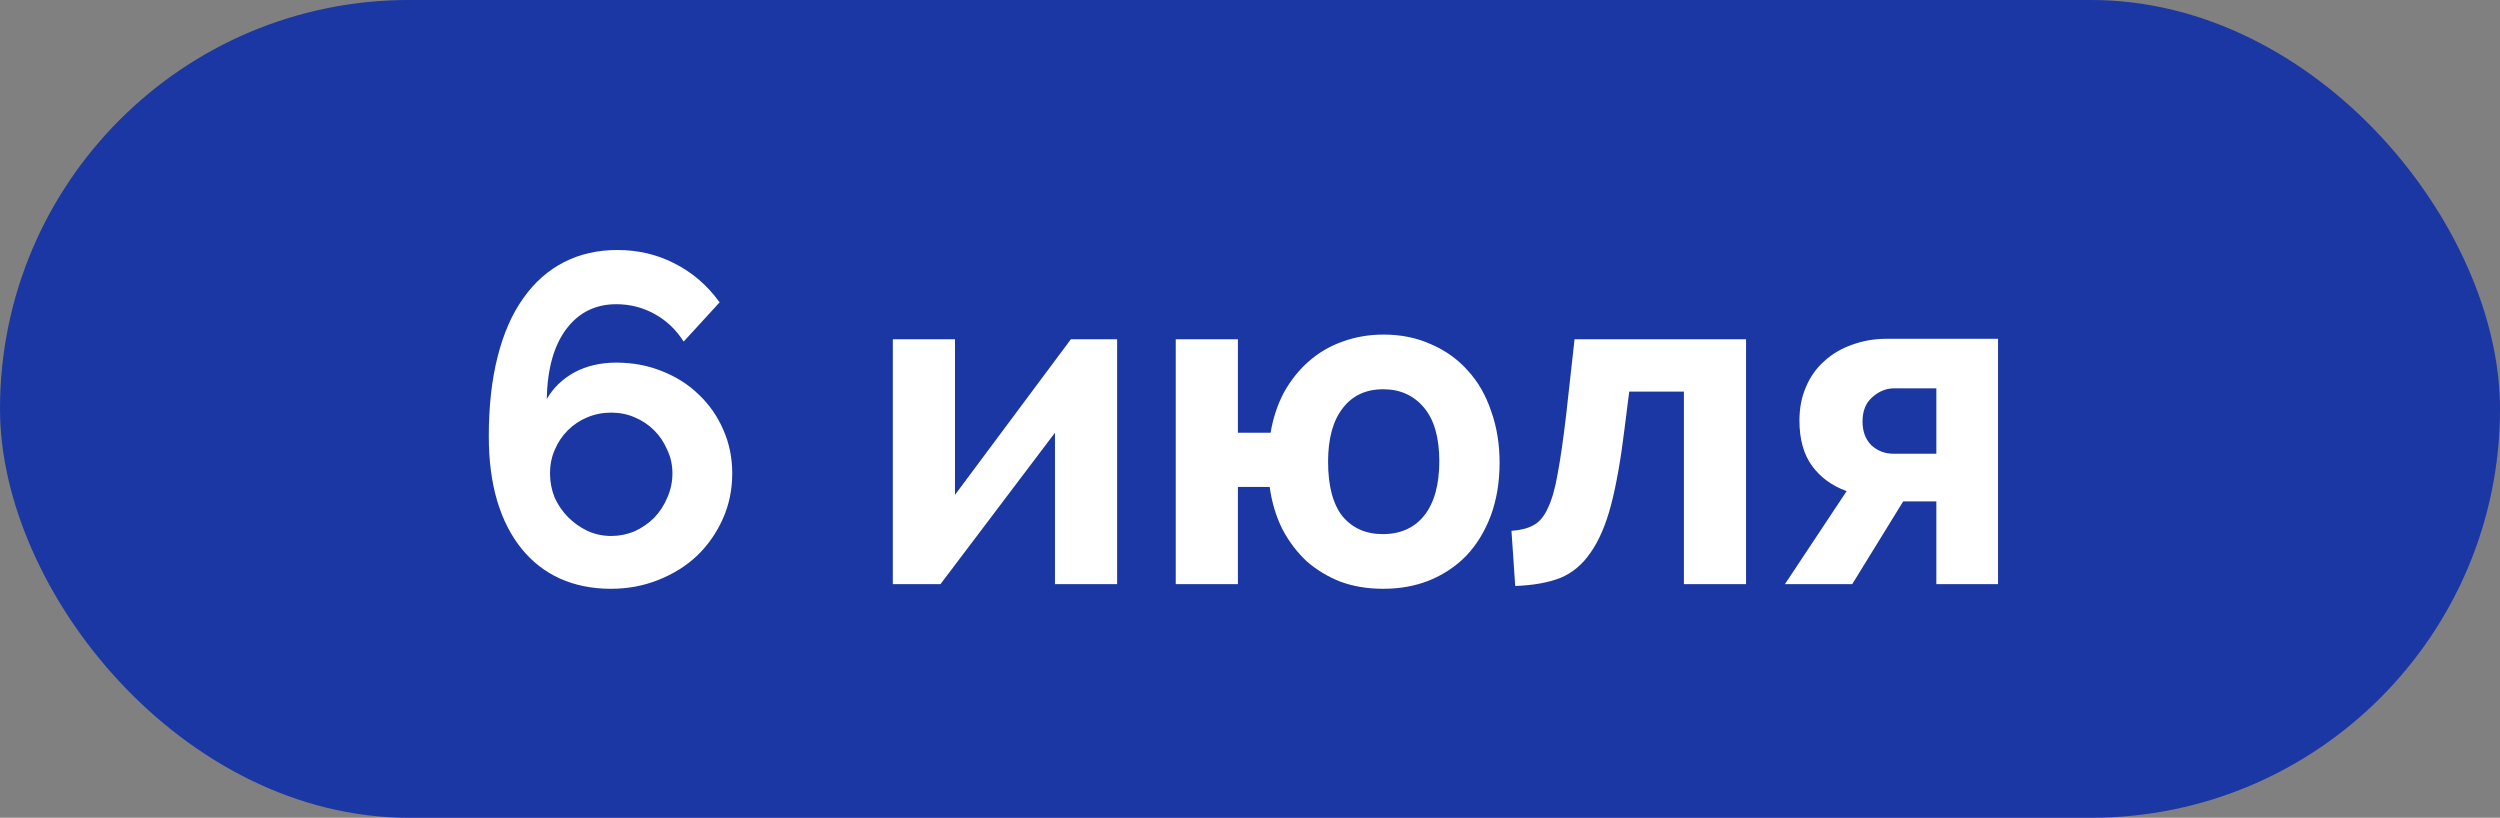
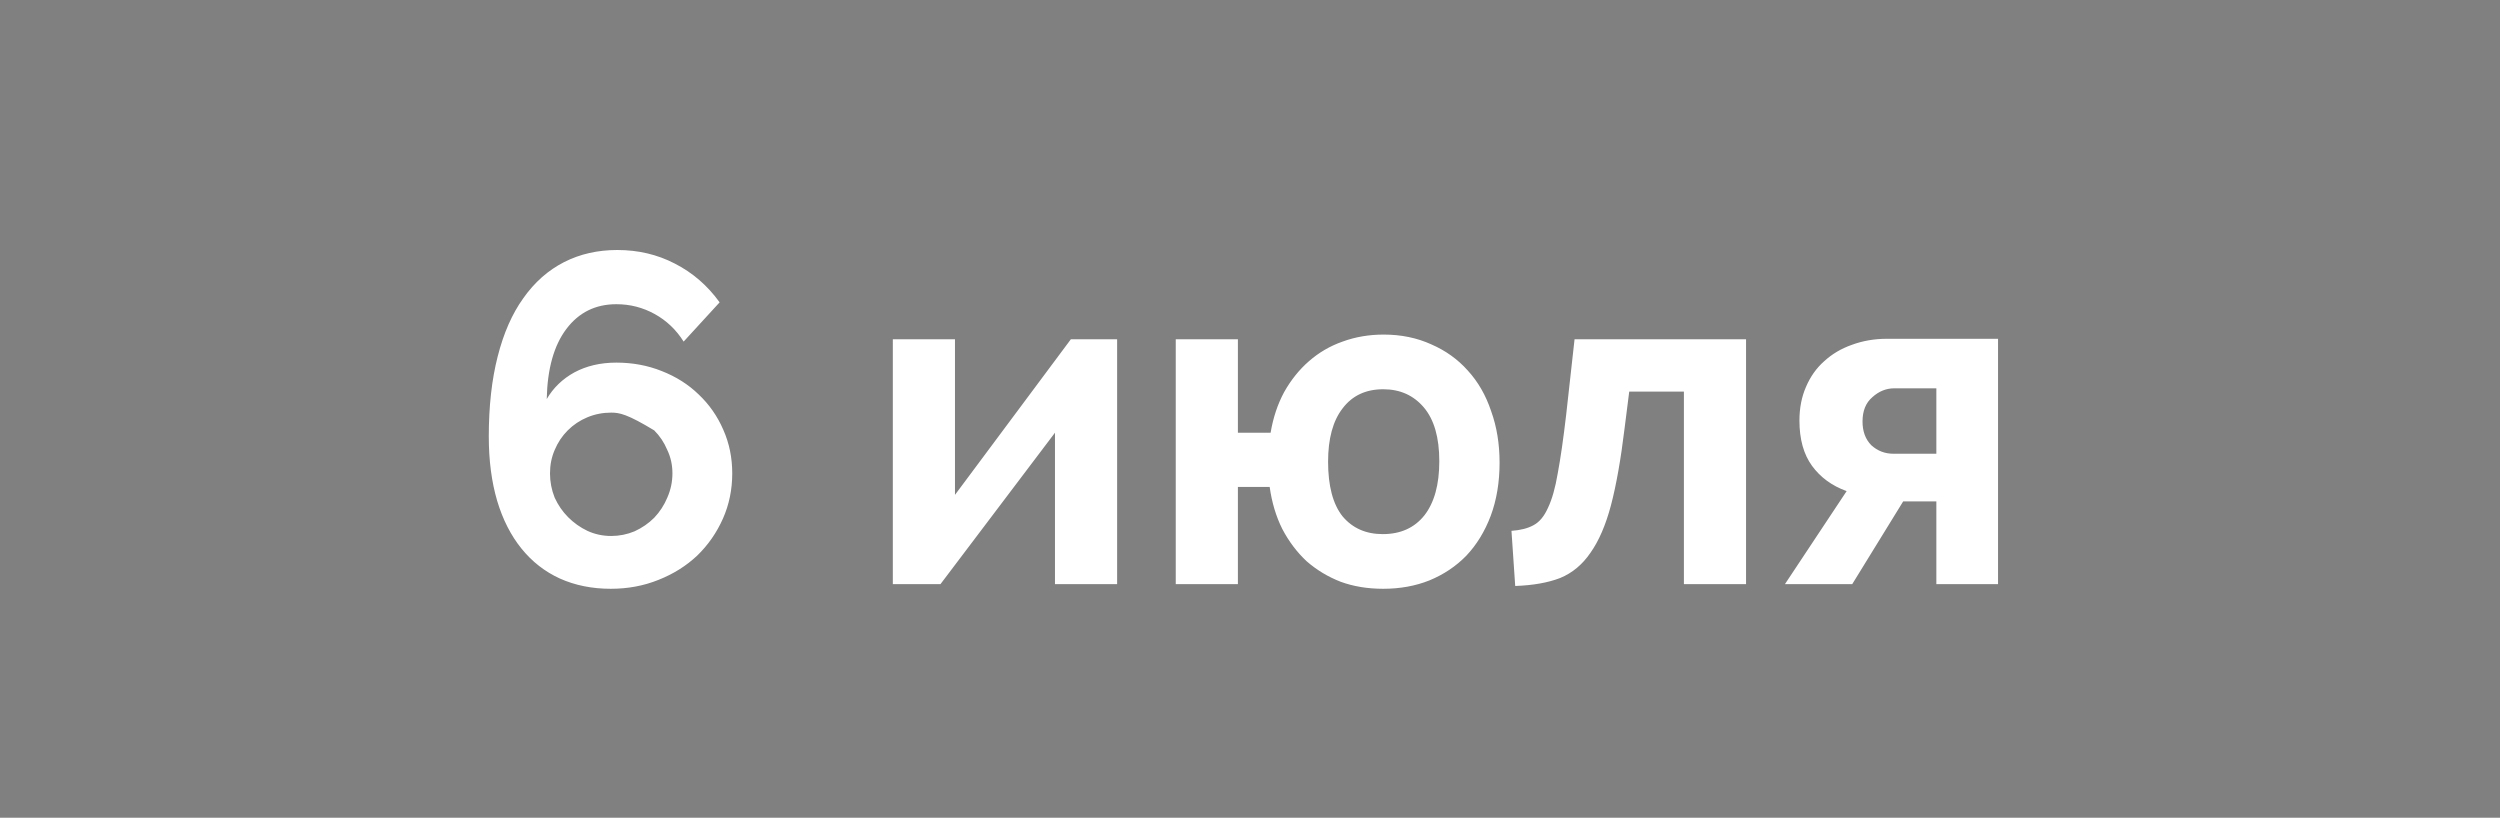
<svg xmlns="http://www.w3.org/2000/svg" width="107" height="35" viewBox="0 0 107 35" fill="none">
  <rect x="0" y="0" width="107" height="35" fill="#808080" stroke="none" />
-   <rect width="107" height="35" rx="17.5" fill="#1B37A3" />
-   <path d="M31.34 20.26C31.34 20.953 31.207 21.6 30.94 22.2C30.673 22.8 30.307 23.327 29.84 23.78C29.373 24.22 28.82 24.567 28.18 24.82C27.553 25.073 26.873 25.2 26.14 25.2C25.34 25.2 24.613 25.053 23.96 24.76C23.32 24.467 22.773 24.04 22.32 23.48C21.867 22.92 21.52 22.24 21.28 21.44C21.04 20.627 20.92 19.707 20.92 18.68C20.92 17.387 21.047 16.247 21.3 15.26C21.553 14.26 21.92 13.427 22.4 12.76C22.88 12.08 23.46 11.567 24.14 11.22C24.82 10.873 25.58 10.7 26.42 10.7C27.313 10.7 28.133 10.893 28.88 11.28C29.64 11.667 30.28 12.22 30.8 12.94L29.26 14.62C28.94 14.113 28.527 13.72 28.02 13.44C27.513 13.16 26.967 13.02 26.38 13.02C25.487 13.02 24.773 13.373 24.24 14.08C23.707 14.787 23.427 15.787 23.4 17.08C23.68 16.6 24.073 16.22 24.58 15.94C25.1 15.66 25.7 15.52 26.38 15.52C27.073 15.52 27.72 15.64 28.32 15.88C28.933 16.12 29.46 16.453 29.9 16.88C30.353 17.307 30.707 17.813 30.96 18.4C31.213 18.973 31.34 19.593 31.34 20.26ZM26.16 22.94C26.507 22.94 26.84 22.873 27.16 22.74C27.48 22.593 27.76 22.4 28 22.16C28.24 21.907 28.427 21.62 28.56 21.3C28.707 20.967 28.78 20.62 28.78 20.26C28.78 19.9 28.707 19.567 28.56 19.26C28.427 18.94 28.24 18.66 28 18.42C27.76 18.18 27.48 17.993 27.16 17.86C26.853 17.727 26.52 17.66 26.16 17.66C25.8 17.66 25.46 17.727 25.14 17.86C24.82 17.993 24.54 18.18 24.3 18.42C24.06 18.66 23.873 18.94 23.74 19.26C23.607 19.567 23.54 19.9 23.54 20.26C23.54 20.62 23.607 20.967 23.74 21.3C23.887 21.62 24.08 21.9 24.32 22.14C24.56 22.38 24.833 22.573 25.14 22.72C25.46 22.867 25.8 22.94 26.16 22.94ZM40.873 21.18L45.833 14.52H47.813V25H45.153V18.52L40.253 25H38.213V14.52H40.873V21.18ZM54.382 18.52C54.489 17.88 54.682 17.3 54.962 16.78C55.255 16.26 55.609 15.82 56.022 15.46C56.449 15.087 56.929 14.807 57.462 14.62C58.009 14.42 58.595 14.32 59.222 14.32C59.969 14.32 60.649 14.46 61.262 14.74C61.875 15.007 62.395 15.38 62.822 15.86C63.262 16.34 63.595 16.92 63.822 17.6C64.062 18.267 64.182 19 64.182 19.8C64.182 20.64 64.055 21.4 63.802 22.08C63.549 22.747 63.202 23.313 62.762 23.78C62.322 24.233 61.795 24.587 61.182 24.84C60.582 25.08 59.922 25.2 59.202 25.2C58.535 25.2 57.929 25.1 57.382 24.9C56.835 24.687 56.349 24.393 55.922 24.02C55.509 23.633 55.162 23.173 54.882 22.64C54.615 22.107 54.435 21.507 54.342 20.84H52.982V25H50.322V14.52H52.982V18.52H54.382ZM56.842 19.76C56.842 20.8 57.049 21.58 57.462 22.1C57.889 22.607 58.462 22.86 59.182 22.86C59.942 22.86 60.535 22.593 60.962 22.06C61.389 21.513 61.602 20.74 61.602 19.74C61.602 18.727 61.382 17.96 60.942 17.44C60.502 16.92 59.922 16.66 59.202 16.66C58.455 16.66 57.875 16.933 57.462 17.48C57.049 18.013 56.842 18.773 56.842 19.76ZM64.691 22.72C65.078 22.693 65.391 22.613 65.631 22.48C65.885 22.347 66.091 22.1 66.251 21.74C66.425 21.38 66.565 20.887 66.671 20.26C66.791 19.62 66.911 18.787 67.031 17.76L67.391 14.52H74.731V25H72.071V16.76H69.731L69.531 18.34C69.371 19.66 69.178 20.753 68.951 21.62C68.725 22.473 68.431 23.153 68.071 23.66C67.725 24.167 67.291 24.527 66.771 24.74C66.251 24.94 65.611 25.053 64.851 25.08L64.691 22.72ZM79.036 21.02C78.409 20.793 77.916 20.433 77.556 19.94C77.196 19.447 77.016 18.8 77.016 18C77.016 17.467 77.109 16.987 77.296 16.56C77.483 16.12 77.743 15.753 78.076 15.46C78.409 15.153 78.803 14.92 79.256 14.76C79.723 14.587 80.223 14.5 80.756 14.5H85.516V25H82.876V21.46H81.456L79.276 25H76.396L79.036 21.02ZM82.876 19.42V16.62H81.076C80.729 16.62 80.416 16.747 80.136 17C79.856 17.24 79.716 17.587 79.716 18.04C79.716 18.467 79.843 18.807 80.096 19.06C80.363 19.3 80.676 19.42 81.036 19.42H82.876Z" fill="white" />
+   <path d="M31.34 20.26C31.34 20.953 31.207 21.6 30.94 22.2C30.673 22.8 30.307 23.327 29.84 23.78C29.373 24.22 28.82 24.567 28.18 24.82C27.553 25.073 26.873 25.2 26.14 25.2C25.34 25.2 24.613 25.053 23.96 24.76C23.32 24.467 22.773 24.04 22.32 23.48C21.867 22.92 21.52 22.24 21.28 21.44C21.04 20.627 20.92 19.707 20.92 18.68C20.92 17.387 21.047 16.247 21.3 15.26C21.553 14.26 21.92 13.427 22.4 12.76C22.88 12.08 23.46 11.567 24.14 11.22C24.82 10.873 25.58 10.7 26.42 10.7C27.313 10.7 28.133 10.893 28.88 11.28C29.64 11.667 30.28 12.22 30.8 12.94L29.26 14.62C28.94 14.113 28.527 13.72 28.02 13.44C27.513 13.16 26.967 13.02 26.38 13.02C25.487 13.02 24.773 13.373 24.24 14.08C23.707 14.787 23.427 15.787 23.4 17.08C23.68 16.6 24.073 16.22 24.58 15.94C25.1 15.66 25.7 15.52 26.38 15.52C27.073 15.52 27.72 15.64 28.32 15.88C28.933 16.12 29.46 16.453 29.9 16.88C30.353 17.307 30.707 17.813 30.96 18.4C31.213 18.973 31.34 19.593 31.34 20.26ZM26.16 22.94C26.507 22.94 26.84 22.873 27.16 22.74C27.48 22.593 27.76 22.4 28 22.16C28.24 21.907 28.427 21.62 28.56 21.3C28.707 20.967 28.78 20.62 28.78 20.26C28.78 19.9 28.707 19.567 28.56 19.26C28.427 18.94 28.24 18.66 28 18.42C26.853 17.727 26.52 17.66 26.16 17.66C25.8 17.66 25.46 17.727 25.14 17.86C24.82 17.993 24.54 18.18 24.3 18.42C24.06 18.66 23.873 18.94 23.74 19.26C23.607 19.567 23.54 19.9 23.54 20.26C23.54 20.62 23.607 20.967 23.74 21.3C23.887 21.62 24.08 21.9 24.32 22.14C24.56 22.38 24.833 22.573 25.14 22.72C25.46 22.867 25.8 22.94 26.16 22.94ZM40.873 21.18L45.833 14.52H47.813V25H45.153V18.52L40.253 25H38.213V14.52H40.873V21.18ZM54.382 18.52C54.489 17.88 54.682 17.3 54.962 16.78C55.255 16.26 55.609 15.82 56.022 15.46C56.449 15.087 56.929 14.807 57.462 14.62C58.009 14.42 58.595 14.32 59.222 14.32C59.969 14.32 60.649 14.46 61.262 14.74C61.875 15.007 62.395 15.38 62.822 15.86C63.262 16.34 63.595 16.92 63.822 17.6C64.062 18.267 64.182 19 64.182 19.8C64.182 20.64 64.055 21.4 63.802 22.08C63.549 22.747 63.202 23.313 62.762 23.78C62.322 24.233 61.795 24.587 61.182 24.84C60.582 25.08 59.922 25.2 59.202 25.2C58.535 25.2 57.929 25.1 57.382 24.9C56.835 24.687 56.349 24.393 55.922 24.02C55.509 23.633 55.162 23.173 54.882 22.64C54.615 22.107 54.435 21.507 54.342 20.84H52.982V25H50.322V14.52H52.982V18.52H54.382ZM56.842 19.76C56.842 20.8 57.049 21.58 57.462 22.1C57.889 22.607 58.462 22.86 59.182 22.86C59.942 22.86 60.535 22.593 60.962 22.06C61.389 21.513 61.602 20.74 61.602 19.74C61.602 18.727 61.382 17.96 60.942 17.44C60.502 16.92 59.922 16.66 59.202 16.66C58.455 16.66 57.875 16.933 57.462 17.48C57.049 18.013 56.842 18.773 56.842 19.76ZM64.691 22.72C65.078 22.693 65.391 22.613 65.631 22.48C65.885 22.347 66.091 22.1 66.251 21.74C66.425 21.38 66.565 20.887 66.671 20.26C66.791 19.62 66.911 18.787 67.031 17.76L67.391 14.52H74.731V25H72.071V16.76H69.731L69.531 18.34C69.371 19.66 69.178 20.753 68.951 21.62C68.725 22.473 68.431 23.153 68.071 23.66C67.725 24.167 67.291 24.527 66.771 24.74C66.251 24.94 65.611 25.053 64.851 25.08L64.691 22.72ZM79.036 21.02C78.409 20.793 77.916 20.433 77.556 19.94C77.196 19.447 77.016 18.8 77.016 18C77.016 17.467 77.109 16.987 77.296 16.56C77.483 16.12 77.743 15.753 78.076 15.46C78.409 15.153 78.803 14.92 79.256 14.76C79.723 14.587 80.223 14.5 80.756 14.5H85.516V25H82.876V21.46H81.456L79.276 25H76.396L79.036 21.02ZM82.876 19.42V16.62H81.076C80.729 16.62 80.416 16.747 80.136 17C79.856 17.24 79.716 17.587 79.716 18.04C79.716 18.467 79.843 18.807 80.096 19.06C80.363 19.3 80.676 19.42 81.036 19.42H82.876Z" fill="white" />
</svg>